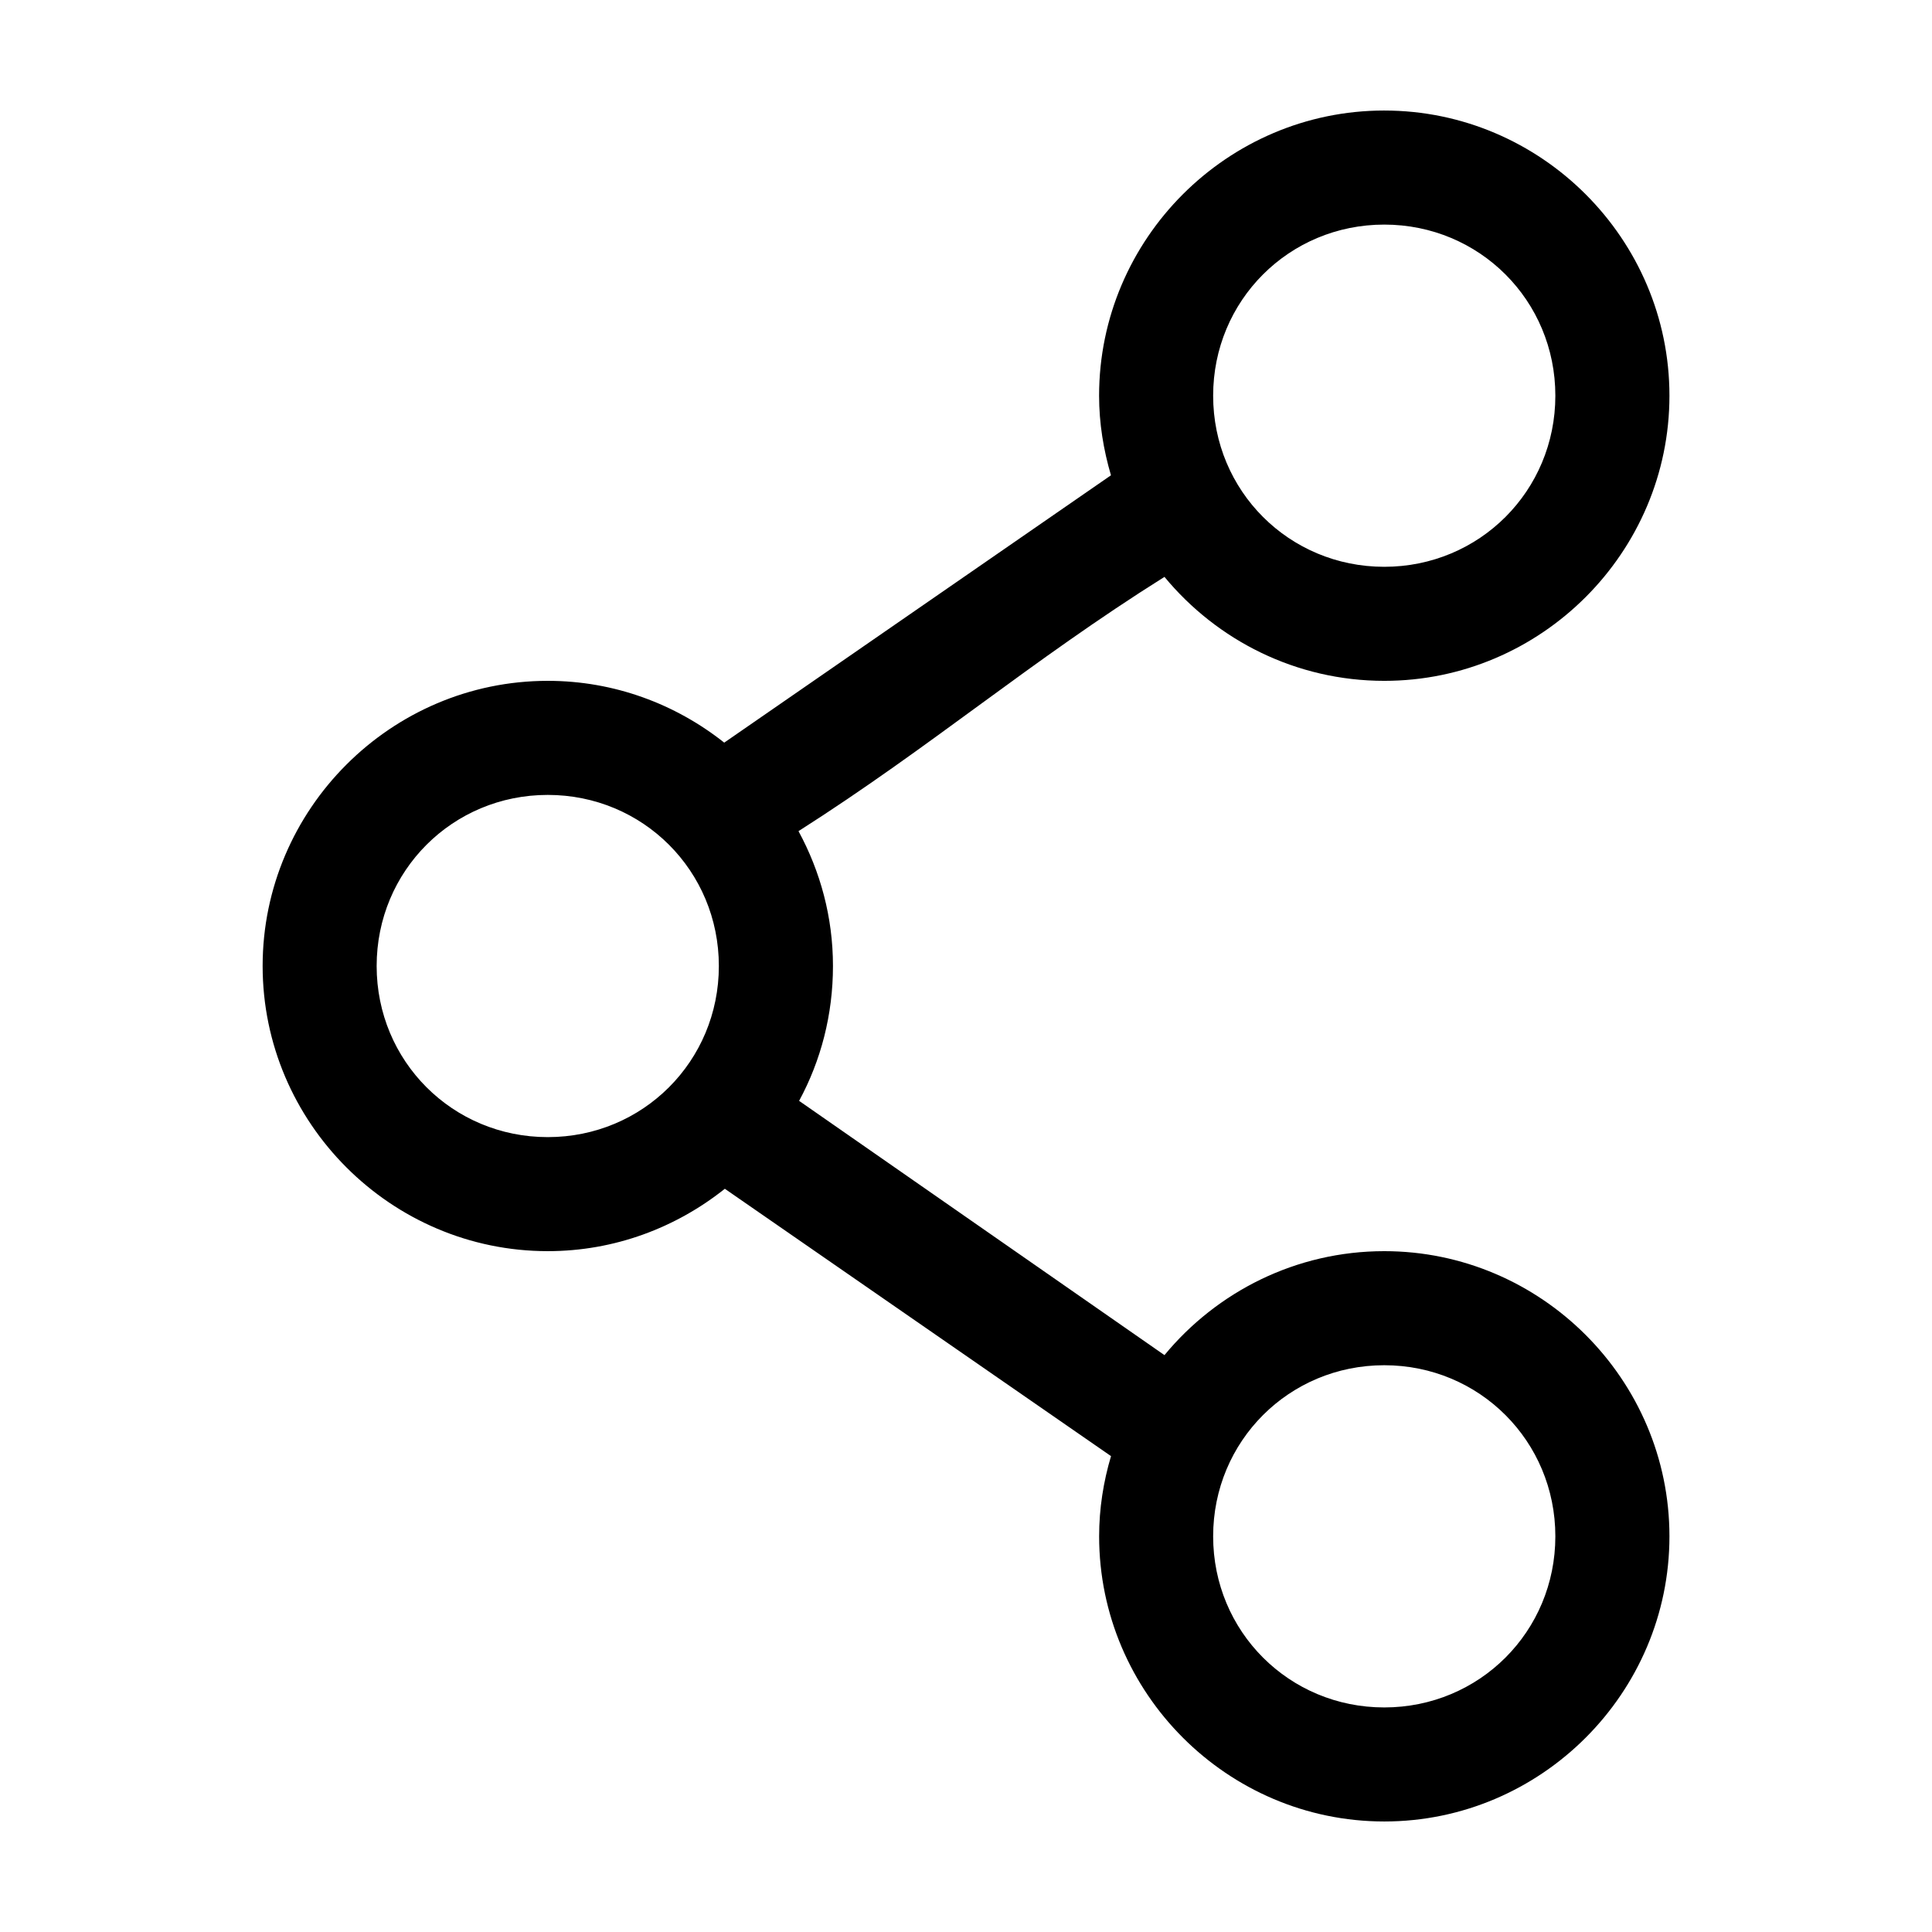
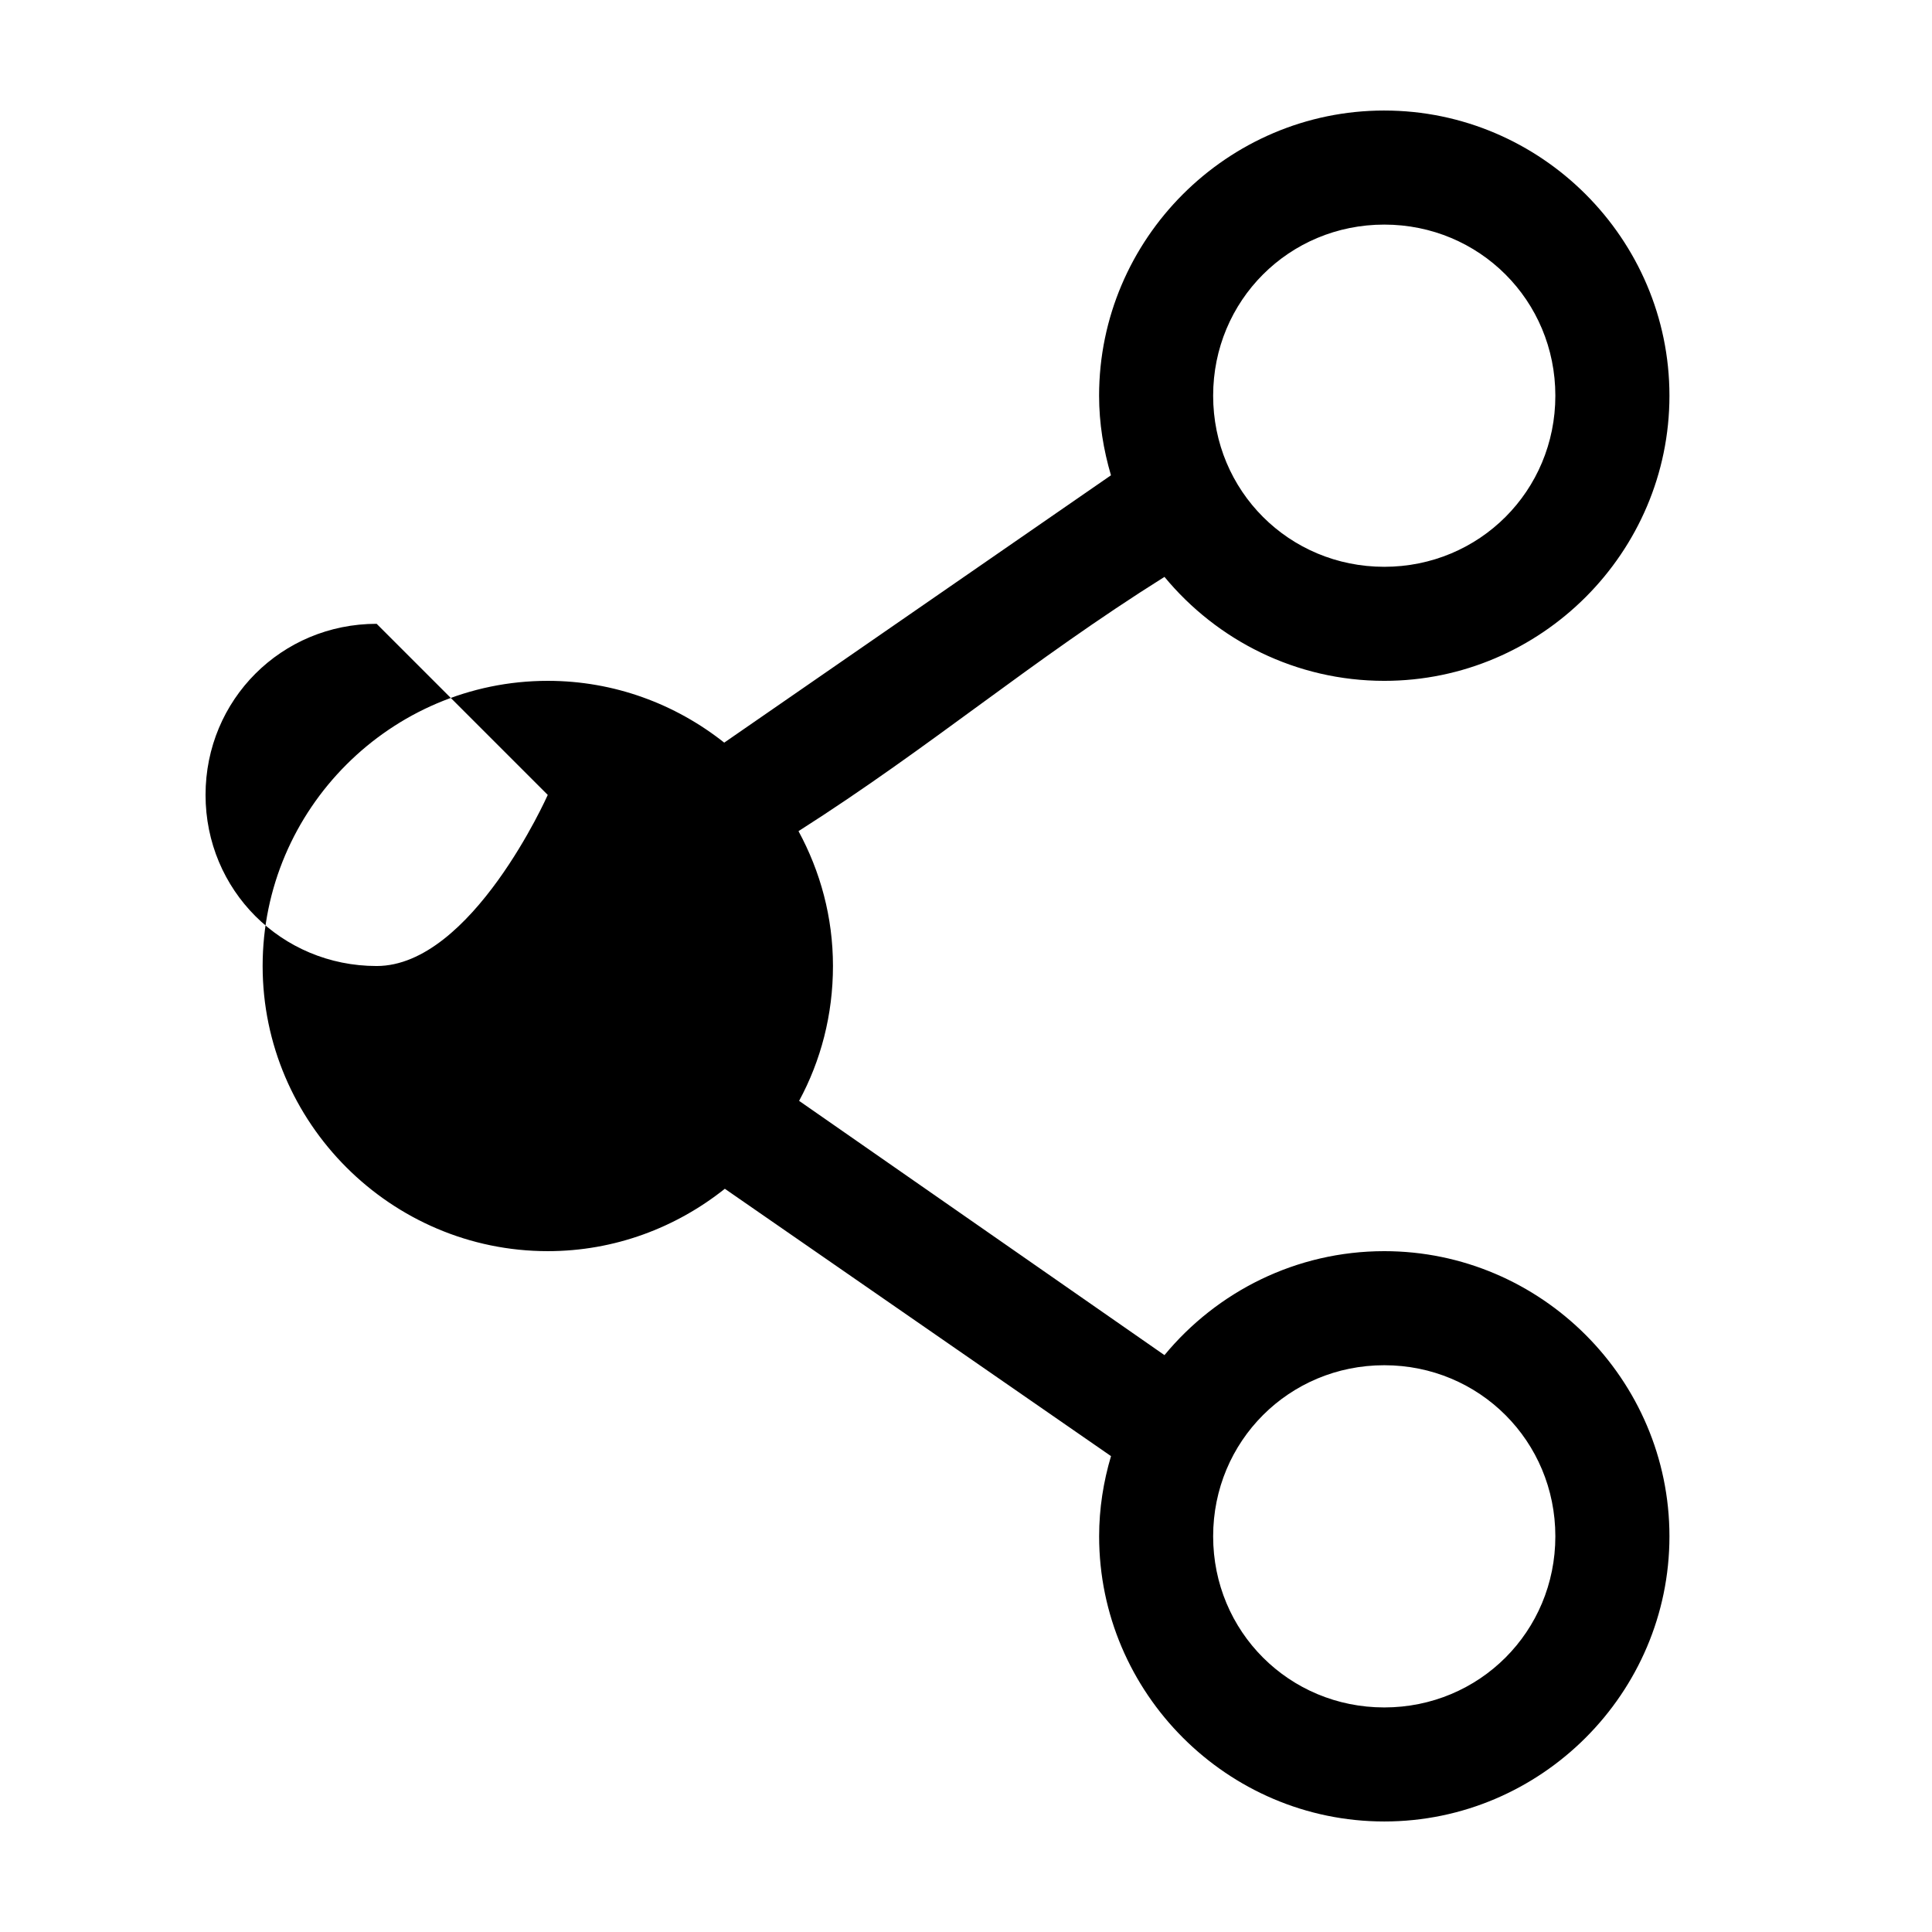
<svg xmlns="http://www.w3.org/2000/svg" fill="#000000" width="800px" height="800px" version="1.1" viewBox="144 144 512 512">
-   <path d="m510.84 173.29c-41.559 0-75.57 34.012-75.57 75.57 0 7.34 1.172 14.371 3.148 21.098l-102.49 70.848c-12.891-10.215-29.137-16.375-46.758-16.375-41.559 0-75.57 34.012-75.57 75.57s34.016 75.57 75.57 75.57c17.699 0 34-6.234 46.918-16.531l102.34 70.848c-2.004 6.769-3.148 13.859-3.148 21.254 0 41.559 34.016 75.57 75.57 75.57 41.559 0 75.57-34.016 75.57-75.57 0-41.559-34.016-75.57-75.57-75.57-23.375 0-44.363 10.738-58.254 27.551l-96.824-67.383c5.773-10.66 8.973-22.828 8.973-35.738 0-12.938-3.34-25.062-9.133-35.738 35.398-22.543 61.309-44.984 96.984-67.383 13.891 16.812 34.875 27.551 58.254 27.551 41.559 0 75.57-34.012 75.57-75.57 0-41.559-34.016-75.57-75.57-75.57zm0 30.23c25.223 0 45.344 20.121 45.344 45.344s-20.121 45.344-45.344 45.344c-25.223 0-45.344-20.121-45.344-45.344s20.121-45.344 45.344-45.344zm-221.68 151.14c25.223 0 45.344 20.121 45.344 45.344s-20.121 45.344-45.344 45.344-45.344-20.121-45.344-45.344 20.121-45.344 45.344-45.344zm221.68 151.14c25.223 0 45.344 20.121 45.344 45.344 0 25.223-20.121 45.344-45.344 45.344-25.223 0-45.344-20.121-45.344-45.344 0-25.223 20.121-45.344 45.344-45.344z" />
+   <path d="m510.84 173.29c-41.559 0-75.57 34.012-75.57 75.57 0 7.34 1.172 14.371 3.148 21.098l-102.49 70.848c-12.891-10.215-29.137-16.375-46.758-16.375-41.559 0-75.57 34.012-75.57 75.57s34.016 75.57 75.57 75.57c17.699 0 34-6.234 46.918-16.531l102.34 70.848c-2.004 6.769-3.148 13.859-3.148 21.254 0 41.559 34.016 75.57 75.57 75.57 41.559 0 75.57-34.016 75.57-75.57 0-41.559-34.016-75.57-75.57-75.57-23.375 0-44.363 10.738-58.254 27.551l-96.824-67.383c5.773-10.66 8.973-22.828 8.973-35.738 0-12.938-3.34-25.062-9.133-35.738 35.398-22.543 61.309-44.984 96.984-67.383 13.891 16.812 34.875 27.551 58.254 27.551 41.559 0 75.57-34.012 75.57-75.57 0-41.559-34.016-75.57-75.57-75.57zm0 30.23c25.223 0 45.344 20.121 45.344 45.344s-20.121 45.344-45.344 45.344c-25.223 0-45.344-20.121-45.344-45.344s20.121-45.344 45.344-45.344zm-221.68 151.14s-20.121 45.344-45.344 45.344-45.344-20.121-45.344-45.344 20.121-45.344 45.344-45.344zm221.68 151.14c25.223 0 45.344 20.121 45.344 45.344 0 25.223-20.121 45.344-45.344 45.344-25.223 0-45.344-20.121-45.344-45.344 0-25.223 20.121-45.344 45.344-45.344z" />
</svg>